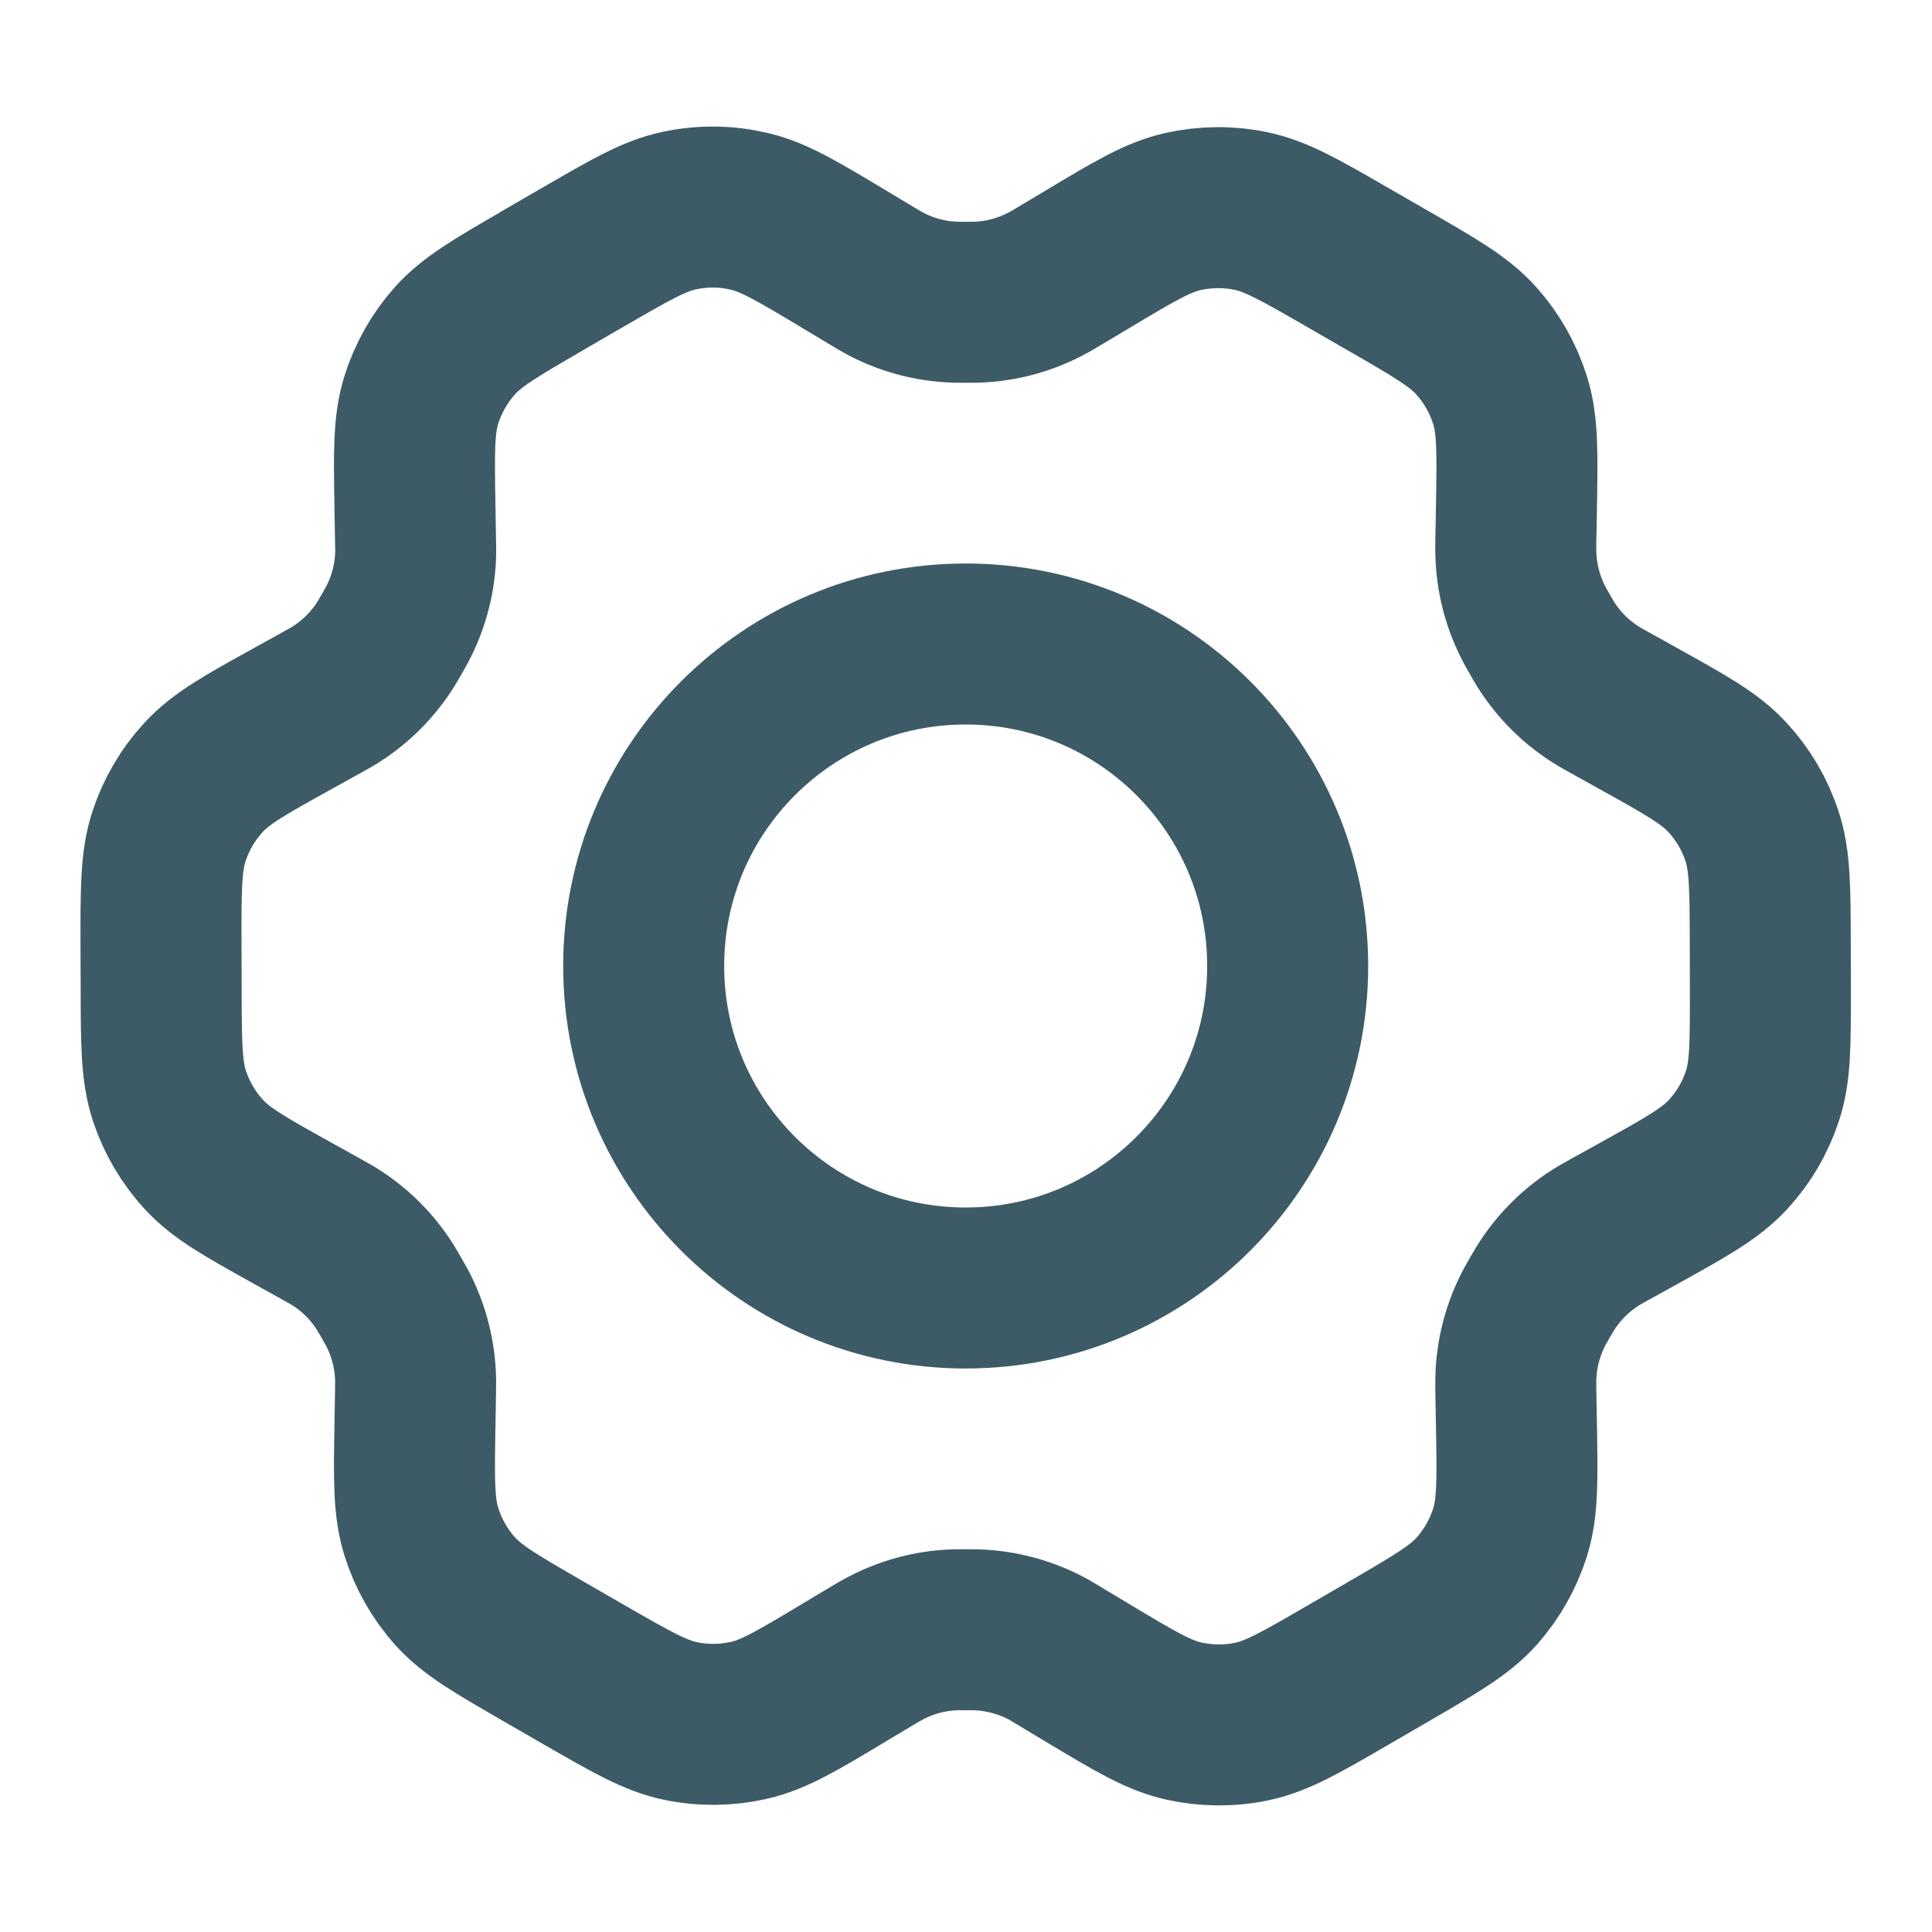
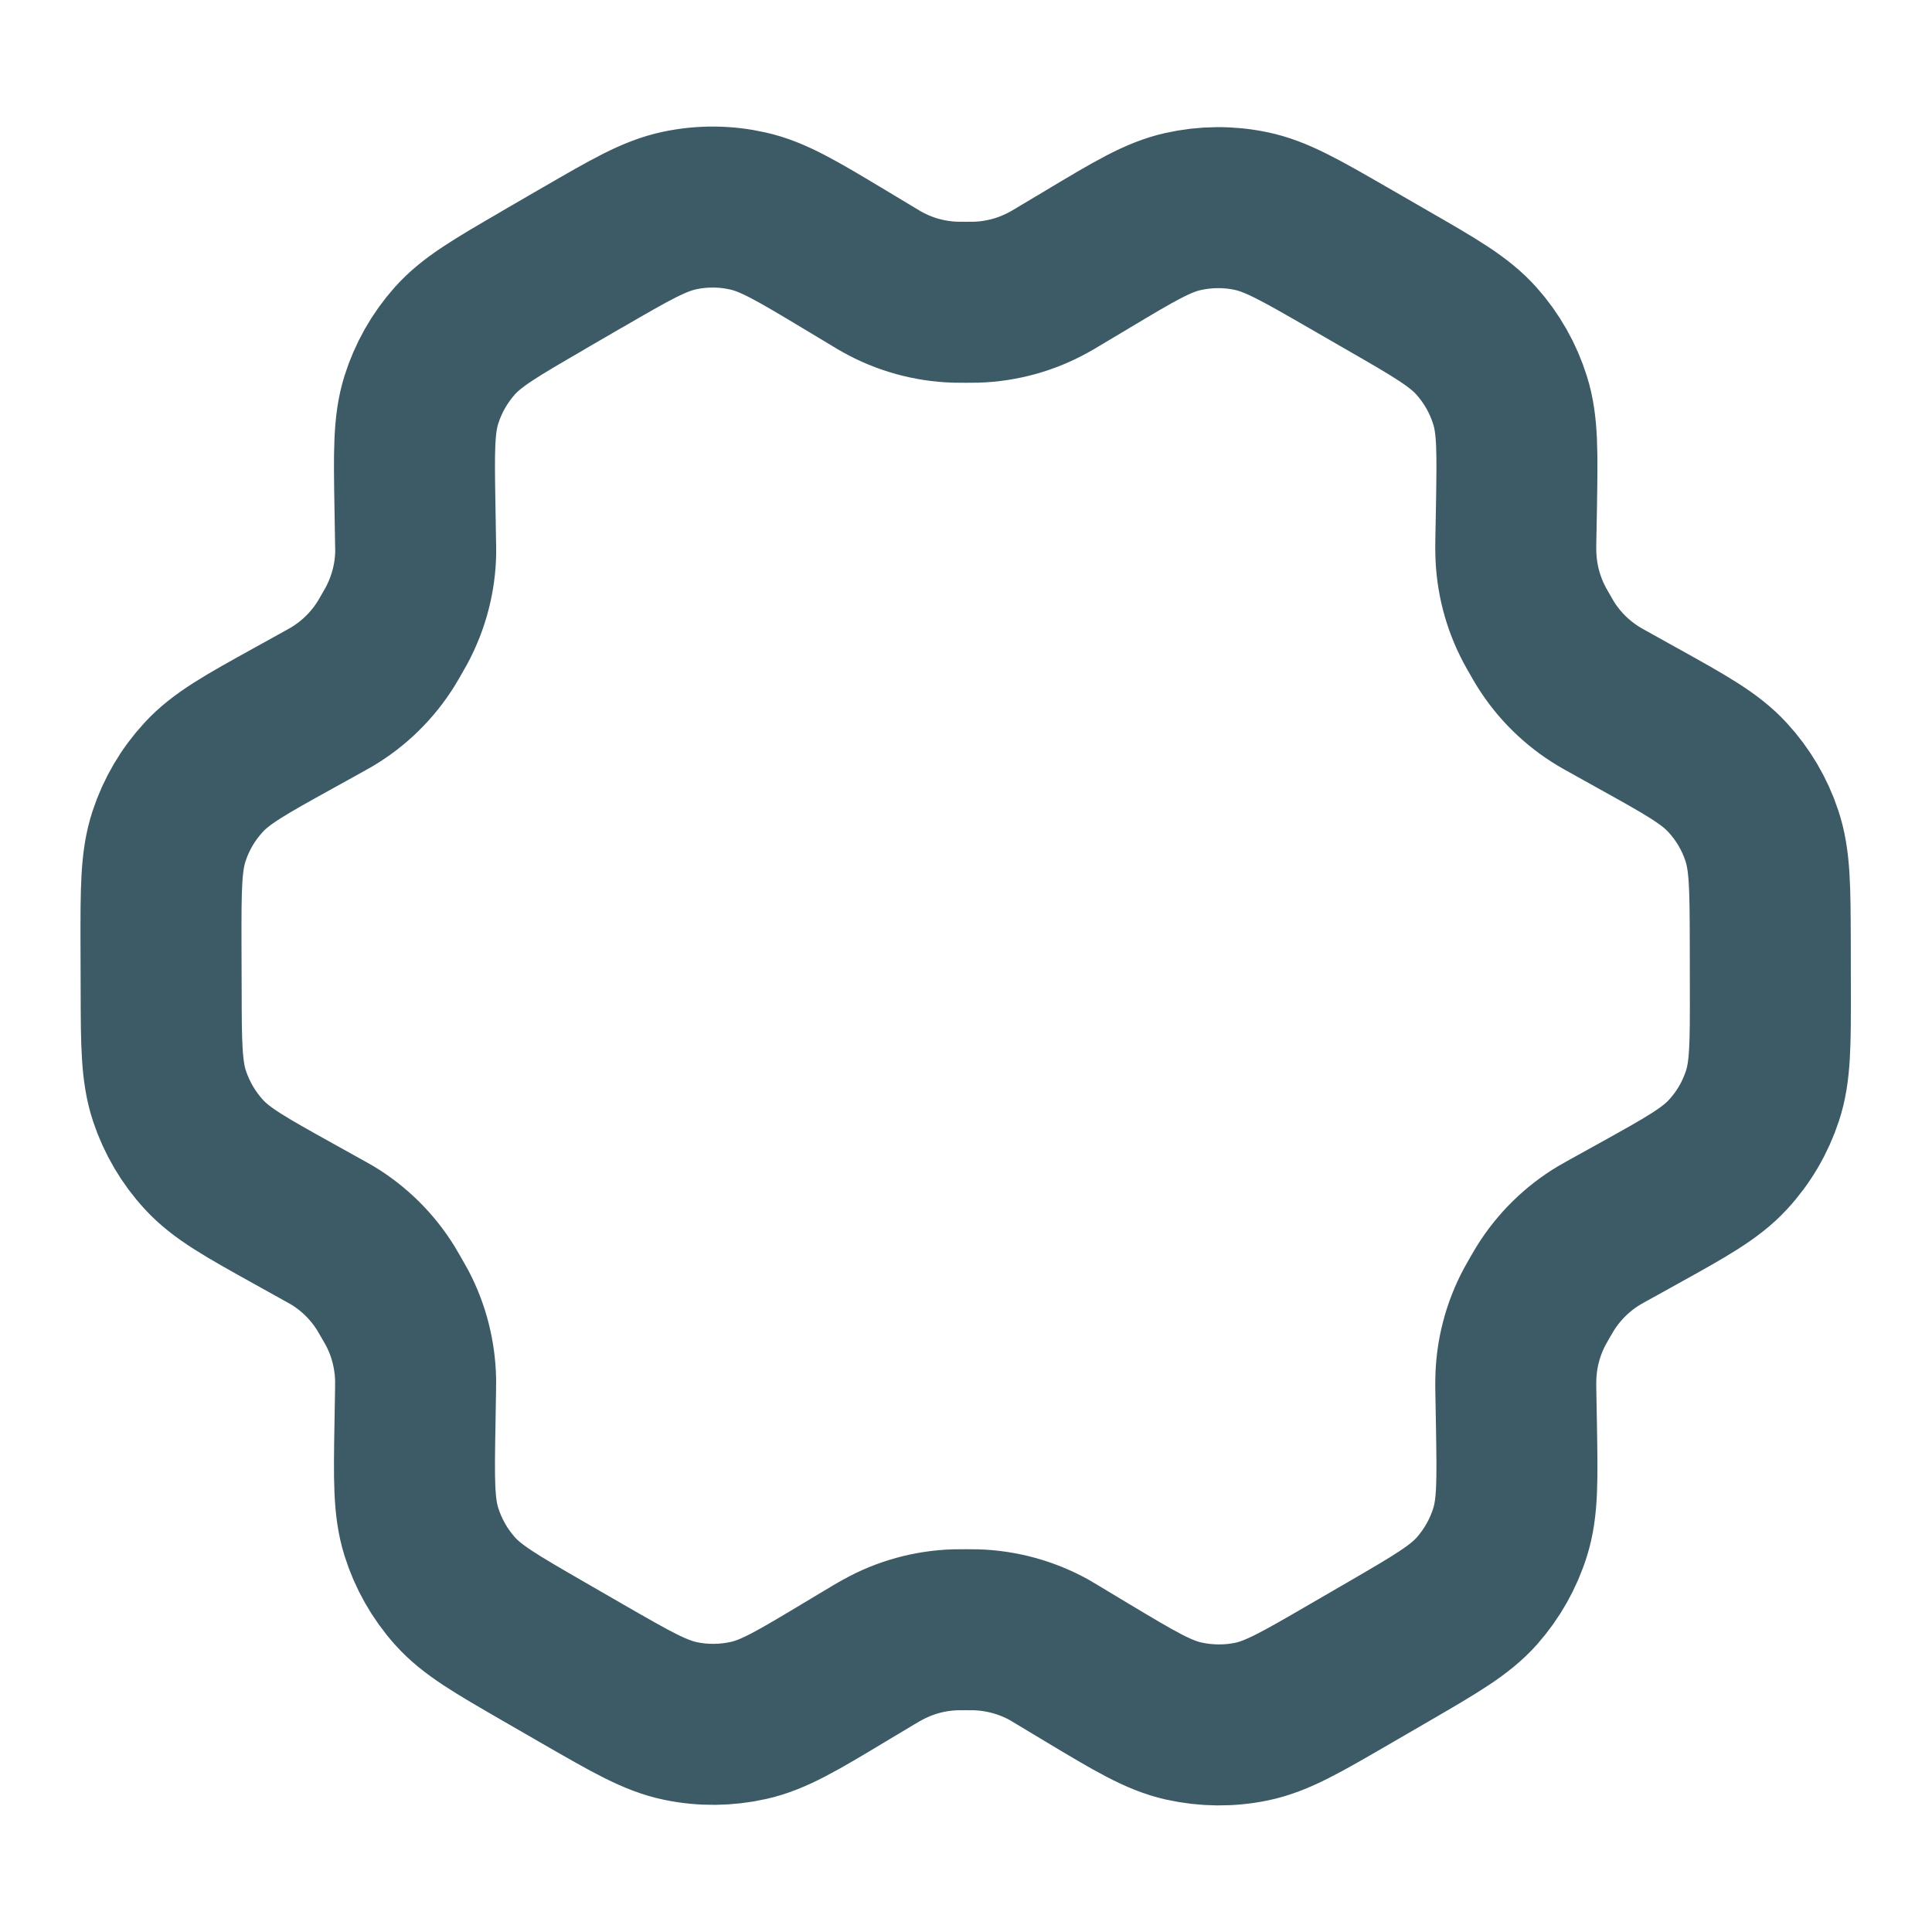
<svg xmlns="http://www.w3.org/2000/svg" width="24" height="24" viewBox="0 0 24 24" fill="none">
  <g id="Interface / Settings">
    <g id="Vector">
      <path d="M20.346 8.923L19.98 8.719C19.923 8.688 19.895 8.672 19.867 8.655C19.594 8.492 19.364 8.266 19.196 7.995C19.179 7.968 19.163 7.939 19.131 7.883C19.098 7.827 19.082 7.798 19.067 7.77C18.916 7.489 18.835 7.175 18.83 6.856C18.829 6.824 18.829 6.791 18.83 6.726L18.838 6.301C18.849 5.62 18.855 5.279 18.759 4.973C18.674 4.701 18.532 4.45 18.342 4.237C18.128 3.997 17.831 3.825 17.236 3.483L16.742 3.198C16.15 2.857 15.853 2.686 15.538 2.621C15.26 2.563 14.973 2.566 14.695 2.628C14.382 2.698 14.089 2.874 13.504 3.224L13.501 3.226L13.147 3.437C13.091 3.471 13.062 3.488 13.034 3.503C12.756 3.658 12.446 3.744 12.127 3.754C12.095 3.755 12.063 3.755 11.997 3.755C11.933 3.755 11.899 3.755 11.867 3.754C11.548 3.744 11.236 3.658 10.958 3.502C10.93 3.487 10.902 3.47 10.846 3.436L10.49 3.222C9.9 2.868 9.605 2.691 9.29 2.621C9.012 2.558 8.723 2.556 8.444 2.615C8.128 2.681 7.832 2.853 7.239 3.197L7.236 3.198L6.748 3.481L6.743 3.485C6.155 3.826 5.861 3.997 5.648 4.236C5.459 4.449 5.318 4.699 5.233 4.97C5.138 5.277 5.143 5.619 5.155 6.303L5.162 6.727C5.163 6.792 5.165 6.824 5.164 6.855C5.16 7.175 5.077 7.489 4.926 7.771C4.911 7.799 4.895 7.827 4.863 7.882C4.83 7.938 4.815 7.966 4.798 7.993C4.629 8.265 4.398 8.492 4.123 8.656C4.096 8.672 4.068 8.688 4.011 8.719L3.65 8.919C3.048 9.252 2.747 9.419 2.529 9.657C2.335 9.867 2.189 10.116 2.1 10.387C1.999 10.694 1.999 11.038 2 11.726L2.002 12.288C2.003 12.971 2.005 13.312 2.106 13.617C2.196 13.886 2.341 14.134 2.534 14.343C2.751 14.579 3.049 14.745 3.646 15.077L4.004 15.276C4.065 15.31 4.096 15.327 4.125 15.344C4.398 15.508 4.627 15.735 4.794 16.005C4.812 16.035 4.83 16.065 4.864 16.125C4.899 16.185 4.916 16.215 4.932 16.245C5.079 16.523 5.157 16.831 5.163 17.145C5.163 17.179 5.163 17.214 5.162 17.283L5.155 17.69C5.143 18.376 5.138 18.72 5.234 19.027C5.319 19.299 5.461 19.55 5.651 19.763C5.865 20.003 6.163 20.174 6.757 20.517L7.251 20.802C7.844 21.143 8.14 21.314 8.455 21.379C8.733 21.437 9.021 21.434 9.298 21.372C9.612 21.302 9.906 21.126 10.492 20.774L10.846 20.562C10.902 20.529 10.931 20.512 10.959 20.497C11.237 20.342 11.547 20.256 11.866 20.246C11.898 20.245 11.93 20.245 11.995 20.245C12.061 20.245 12.094 20.245 12.126 20.246C12.444 20.256 12.757 20.342 13.036 20.497C13.06 20.511 13.085 20.526 13.128 20.552L13.504 20.778C14.093 21.131 14.388 21.308 14.703 21.379C14.981 21.441 15.27 21.444 15.549 21.386C15.865 21.32 16.162 21.147 16.755 20.803L17.25 20.516C17.838 20.174 18.133 20.003 18.346 19.764C18.534 19.551 18.676 19.301 18.76 19.03C18.855 18.725 18.849 18.386 18.838 17.712L18.83 17.272C18.829 17.208 18.829 17.176 18.83 17.145C18.834 16.825 18.916 16.51 19.067 16.229C19.082 16.201 19.098 16.173 19.13 16.117C19.162 16.061 19.179 16.034 19.195 16.007C19.364 15.735 19.596 15.507 19.87 15.344C19.897 15.328 19.925 15.312 19.98 15.282L19.982 15.281L20.343 15.081C20.945 14.747 21.246 14.58 21.465 14.343C21.659 14.133 21.805 13.884 21.894 13.613C21.994 13.308 21.993 12.966 21.992 12.286L21.991 11.712C21.989 11.029 21.988 10.687 21.887 10.383C21.798 10.113 21.652 9.866 21.459 9.657C21.242 9.421 20.944 9.255 20.348 8.924L20.346 8.923Z" stroke="#3D5B66" stroke-width="2" stroke-linecap="round" stroke-linejoin="round" />
-       <path d="M7.996 12C7.996 14.209 9.787 16 11.996 16C14.206 16 15.996 14.209 15.996 12C15.996 9.791 14.206 8 11.996 8C9.787 8 7.996 9.791 7.996 12Z" stroke="#3D5B66" stroke-width="2" stroke-linecap="round" stroke-linejoin="round" />
    </g>
  </g>
</svg>